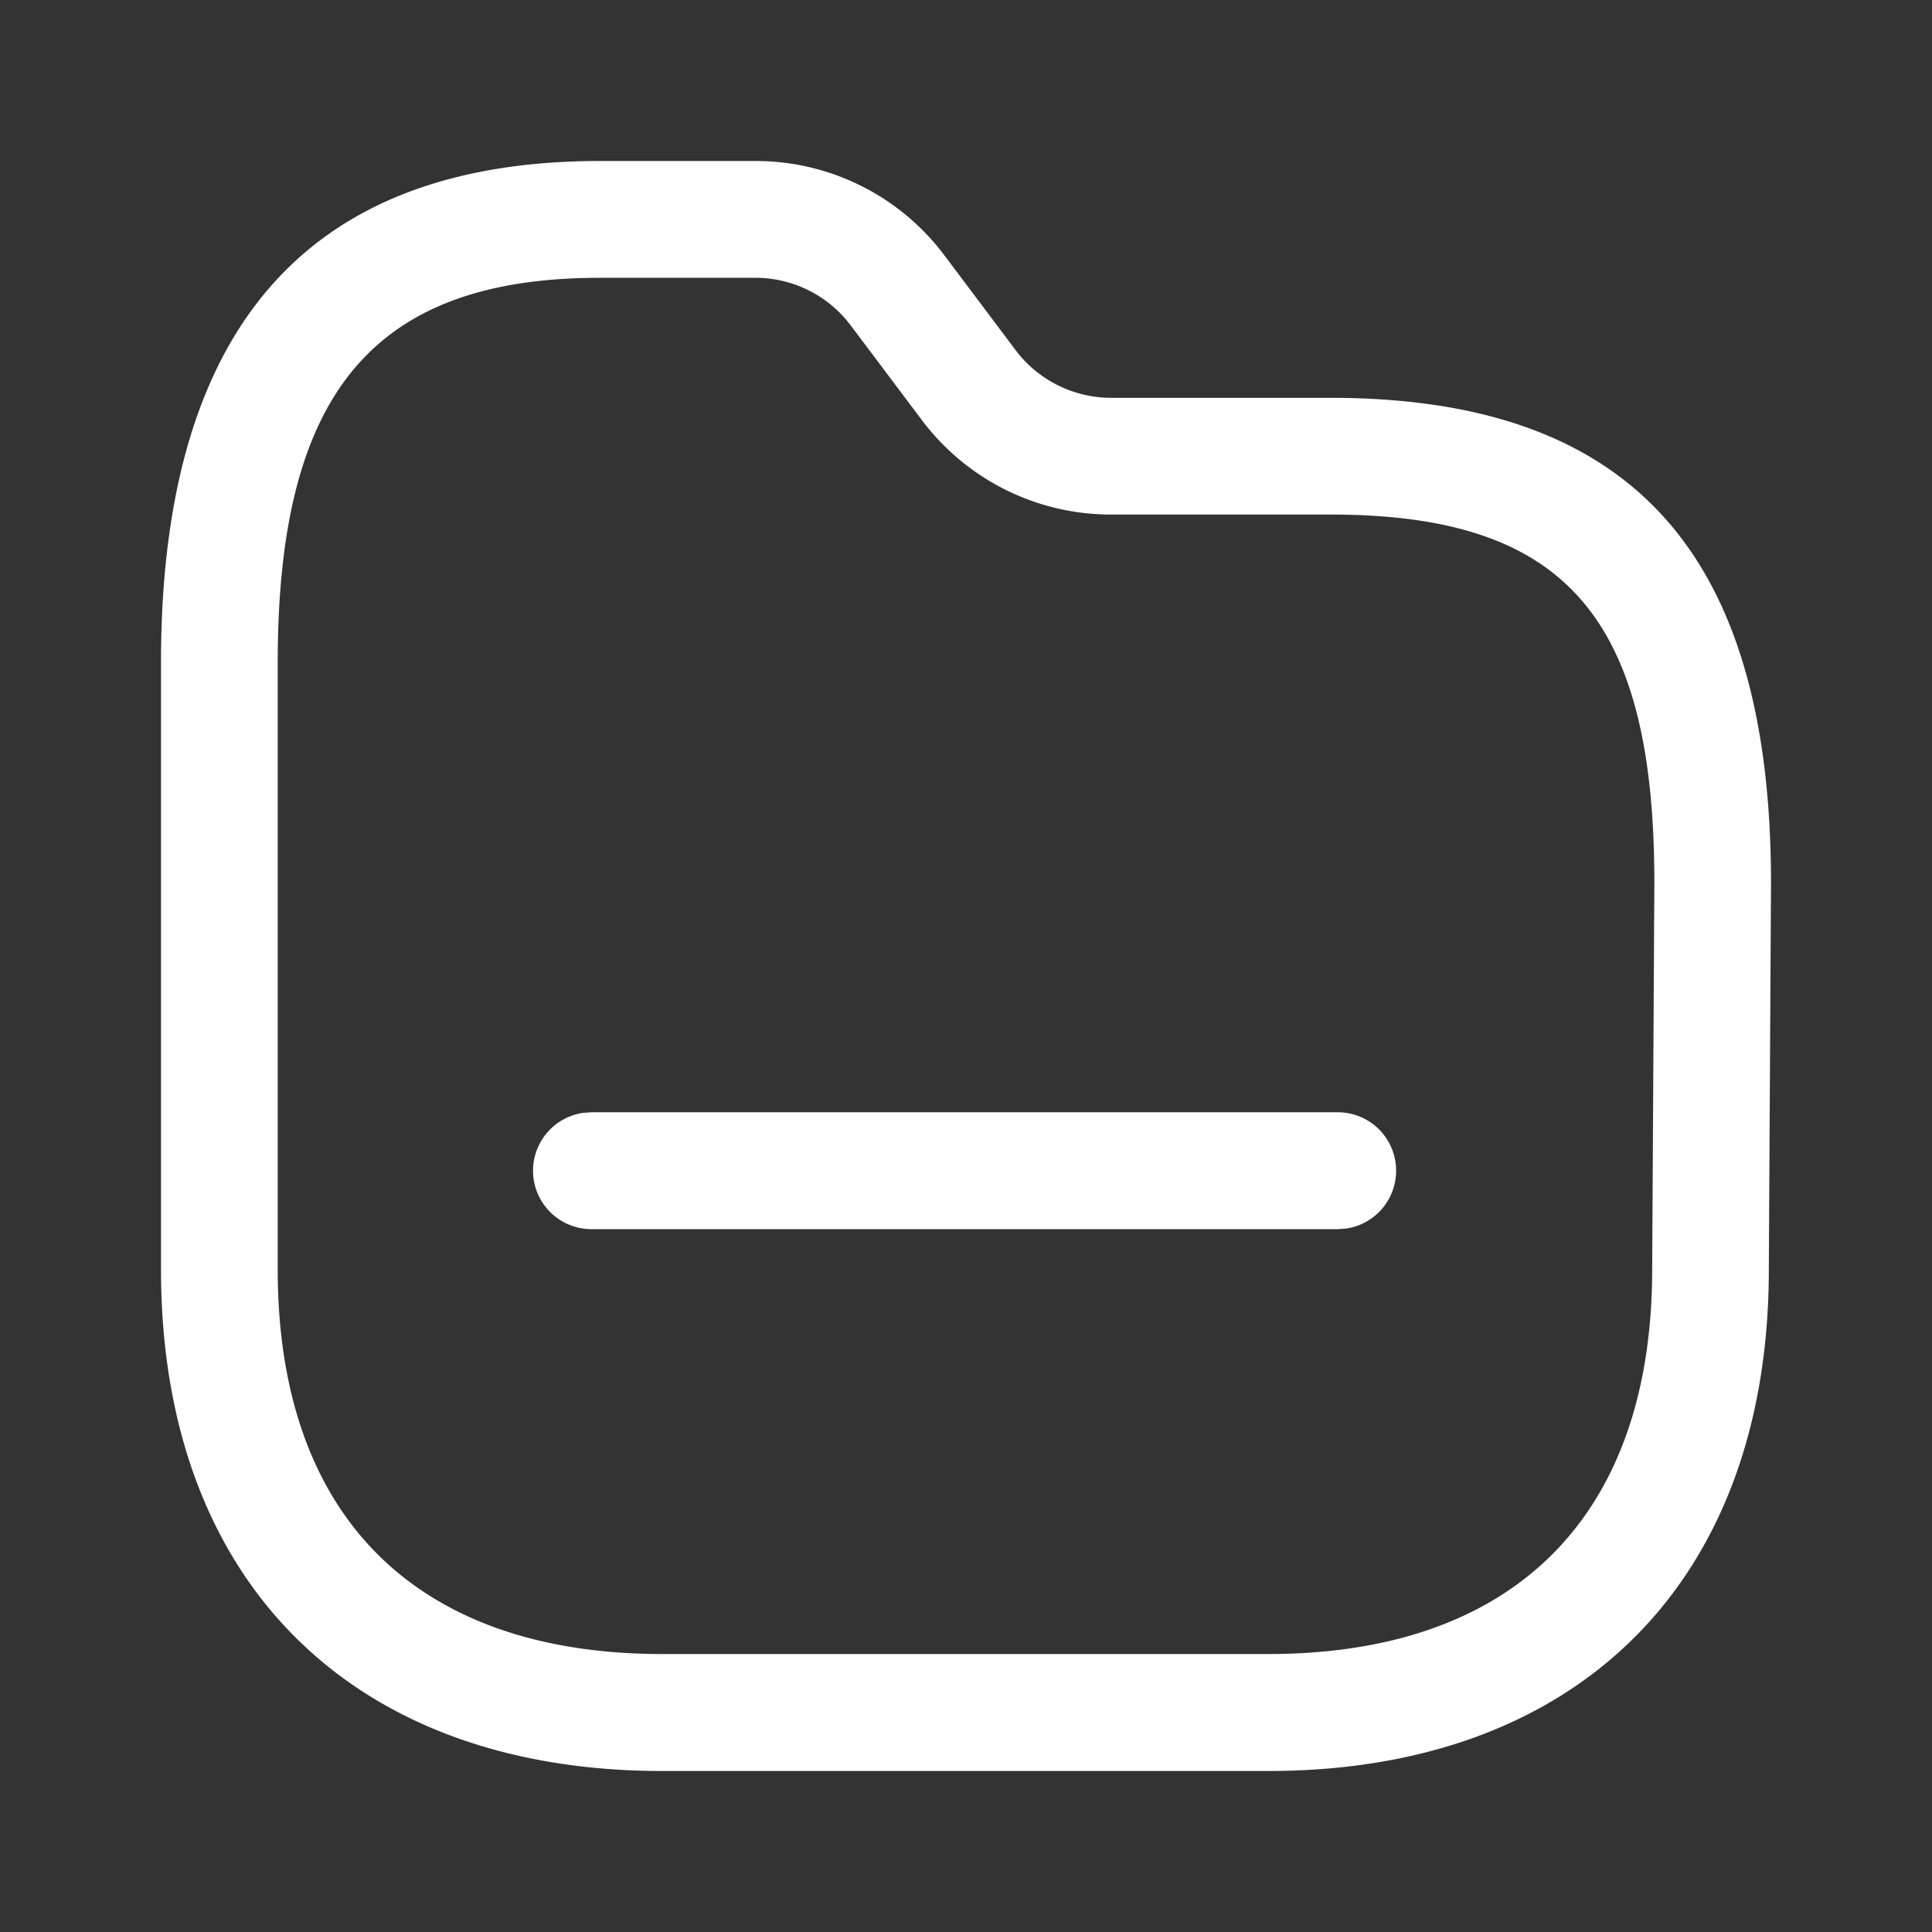
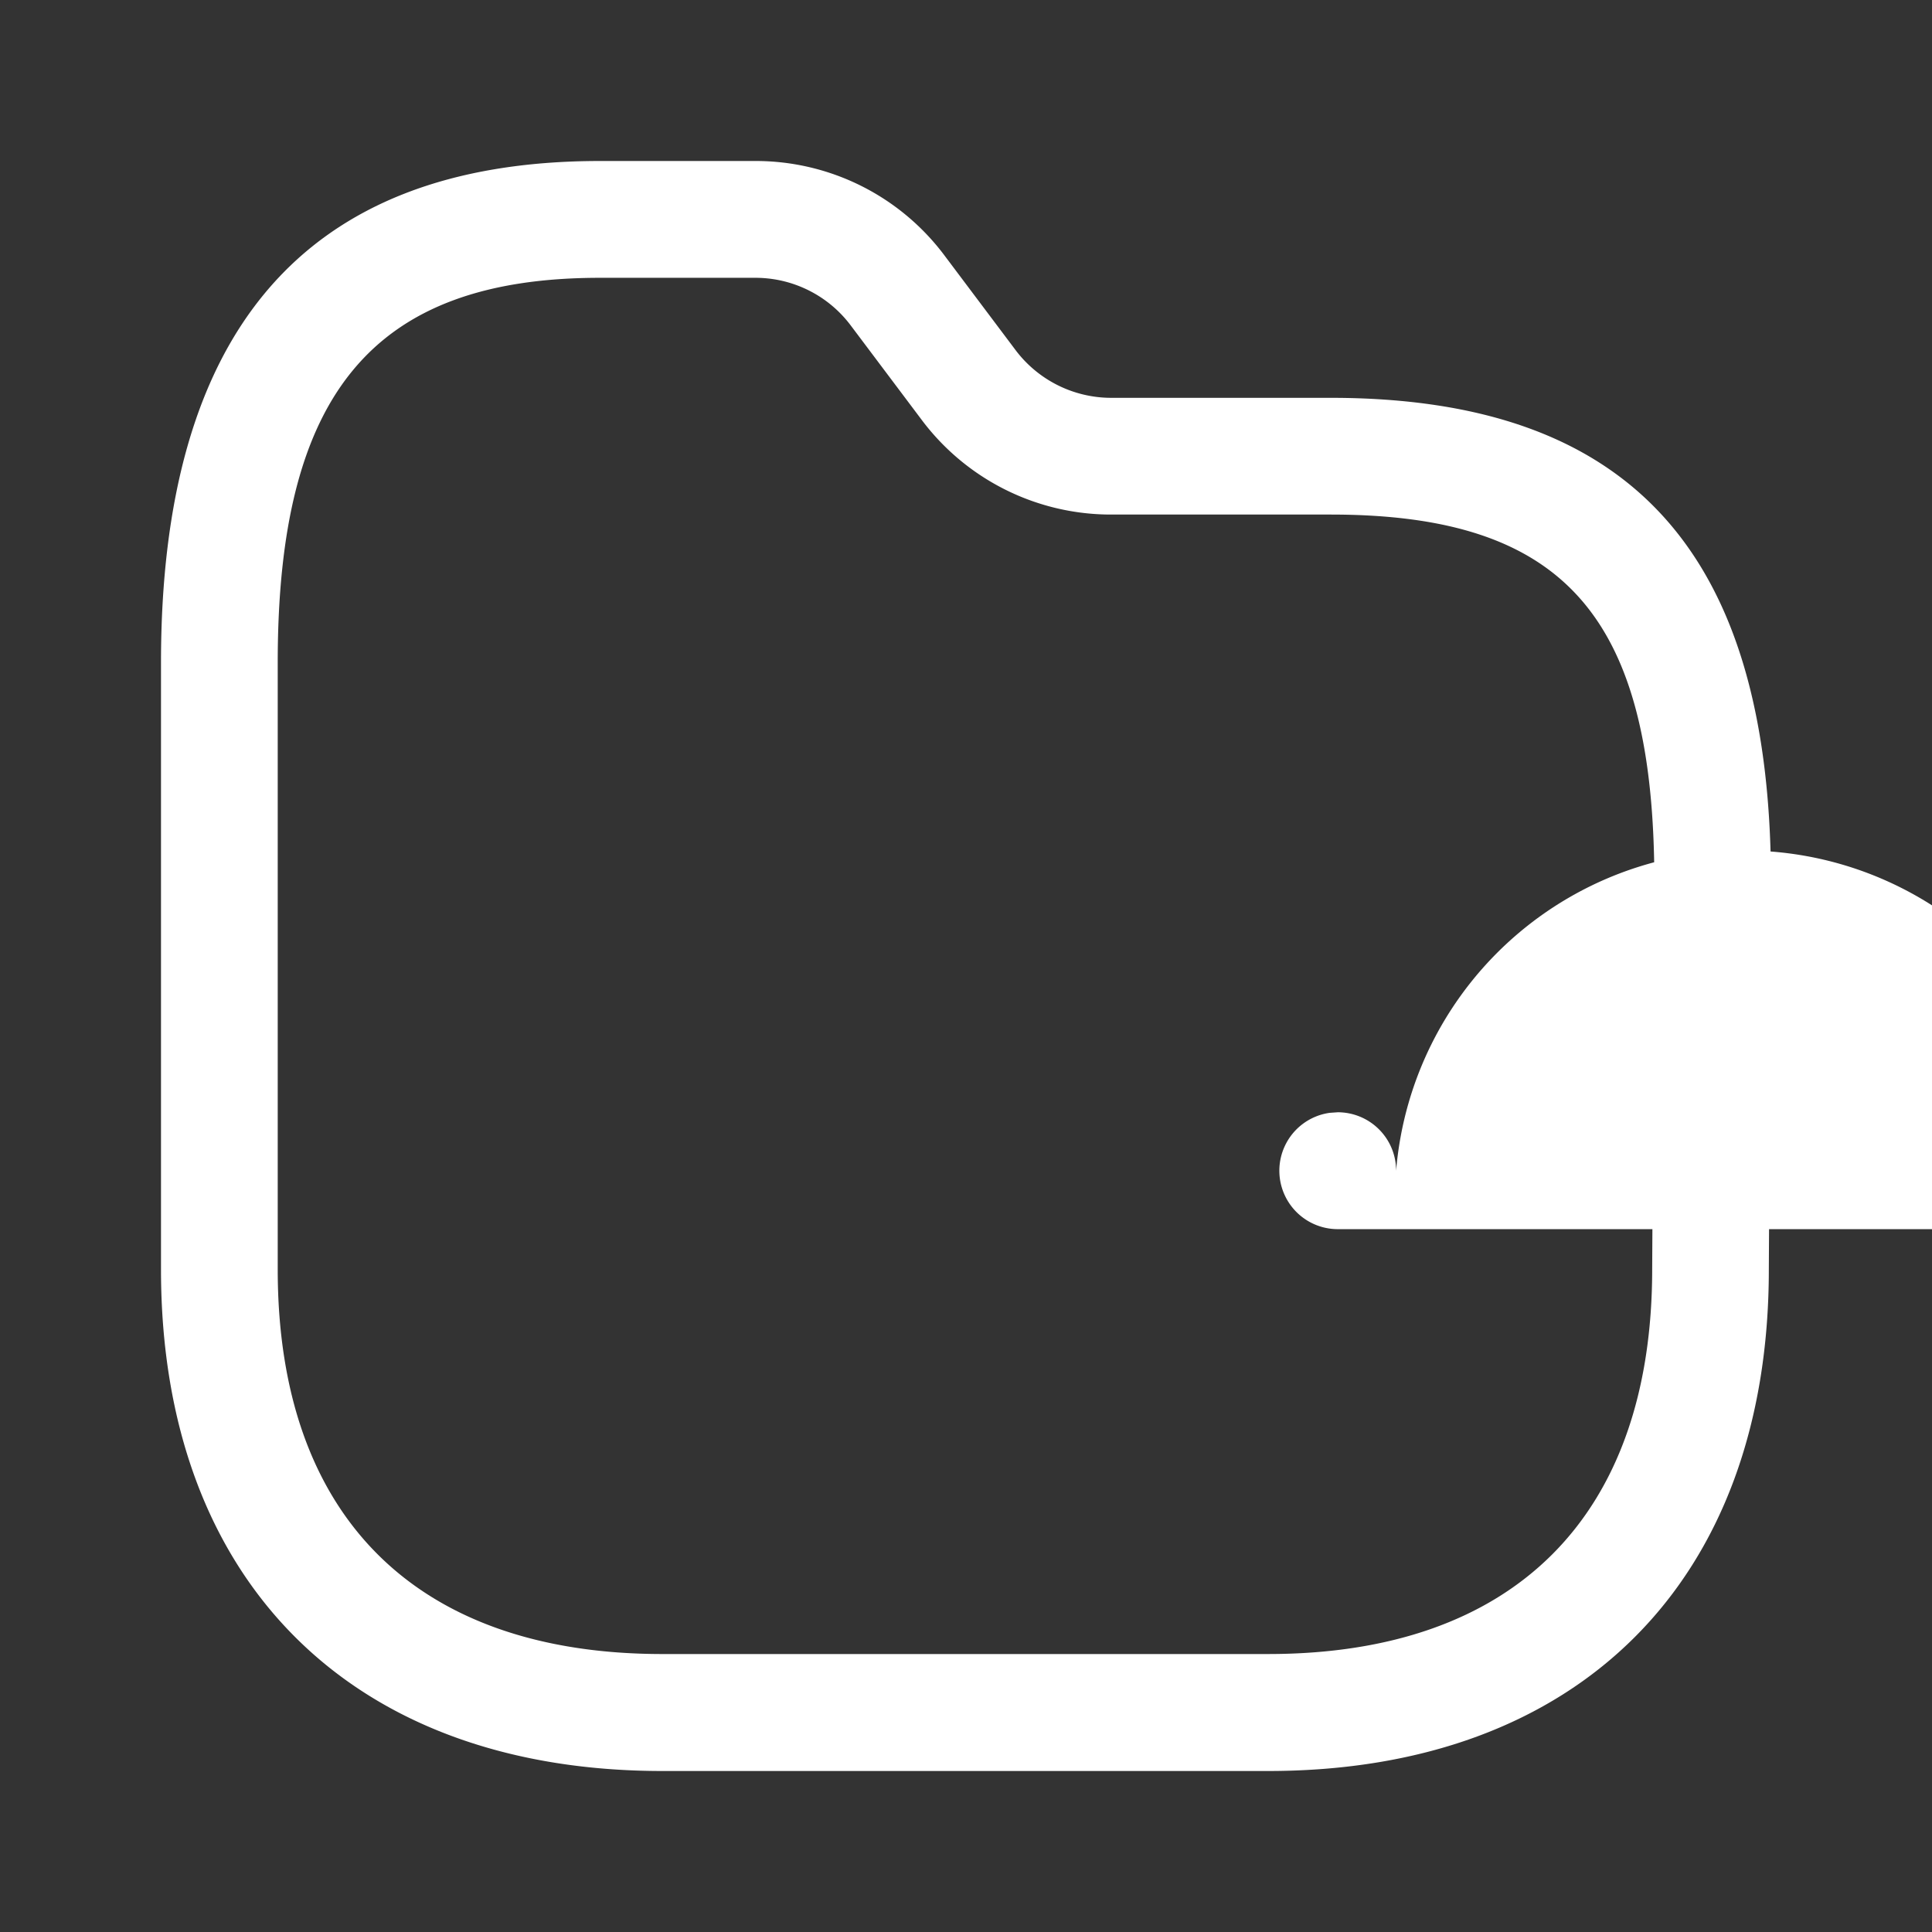
<svg xmlns="http://www.w3.org/2000/svg" id="Component_4_2" data-name="Component 4 – 2" width="24" height="24" viewBox="0 0 24 24">
  <rect x="0" y="0" width="24" height="24" fill="#333333" stroke="none" />
-   <rect id="Rectangle_23" data-name="Rectangle 23" width="24" height="24" fill="rgba(255,255,255,0)" />
-   <path id="Folder" d="M9.385,2H7.453C3.73,2,2,4.175,2,8.228v7.543C2,19.636,4.364,22,8.229,22h7.524c3.858,0,6.22-2.365,6.22-6.229l.027-4.8c0-4.048-1.689-6.029-5.47-6.029H13.8a1.488,1.488,0,0,1-1.185-.594l-.882-1.174A2.928,2.928,0,0,0,9.385,2ZM7.453,3.451H9.385a1.48,1.48,0,0,1,1.184.593l.883,1.175a2.938,2.938,0,0,0,2.342,1.173H16.53c2.925,0,4.021,1.285,4.021,4.574l-.027,4.8c0,3.066-1.713,4.781-4.771,4.781H8.229c-3.065,0-4.779-1.714-4.779-4.777V8.228C3.45,4.914,4.612,3.451,7.453,3.451Zm9.89,11.092a.725.725,0,0,0-.725-.726H7.347l-.1.007a.726.726,0,0,0,.1,1.445h9.271l.1-.007A.725.725,0,0,0,17.343,14.544Z" fill="#fff" />
+   <path id="Folder" d="M9.385,2H7.453C3.73,2,2,4.175,2,8.228v7.543C2,19.636,4.364,22,8.229,22h7.524c3.858,0,6.22-2.365,6.22-6.229l.027-4.8c0-4.048-1.689-6.029-5.47-6.029H13.8a1.488,1.488,0,0,1-1.185-.594l-.882-1.174A2.928,2.928,0,0,0,9.385,2ZM7.453,3.451H9.385a1.48,1.48,0,0,1,1.184.593l.883,1.175a2.938,2.938,0,0,0,2.342,1.173H16.53c2.925,0,4.021,1.285,4.021,4.574l-.027,4.8c0,3.066-1.713,4.781-4.771,4.781H8.229c-3.065,0-4.779-1.714-4.779-4.777V8.228C3.45,4.914,4.612,3.451,7.453,3.451Zm9.89,11.092a.725.725,0,0,0-.725-.726l-.1.007a.726.726,0,0,0,.1,1.445h9.271l.1-.007A.725.725,0,0,0,17.343,14.544Z" fill="#fff" />
</svg>